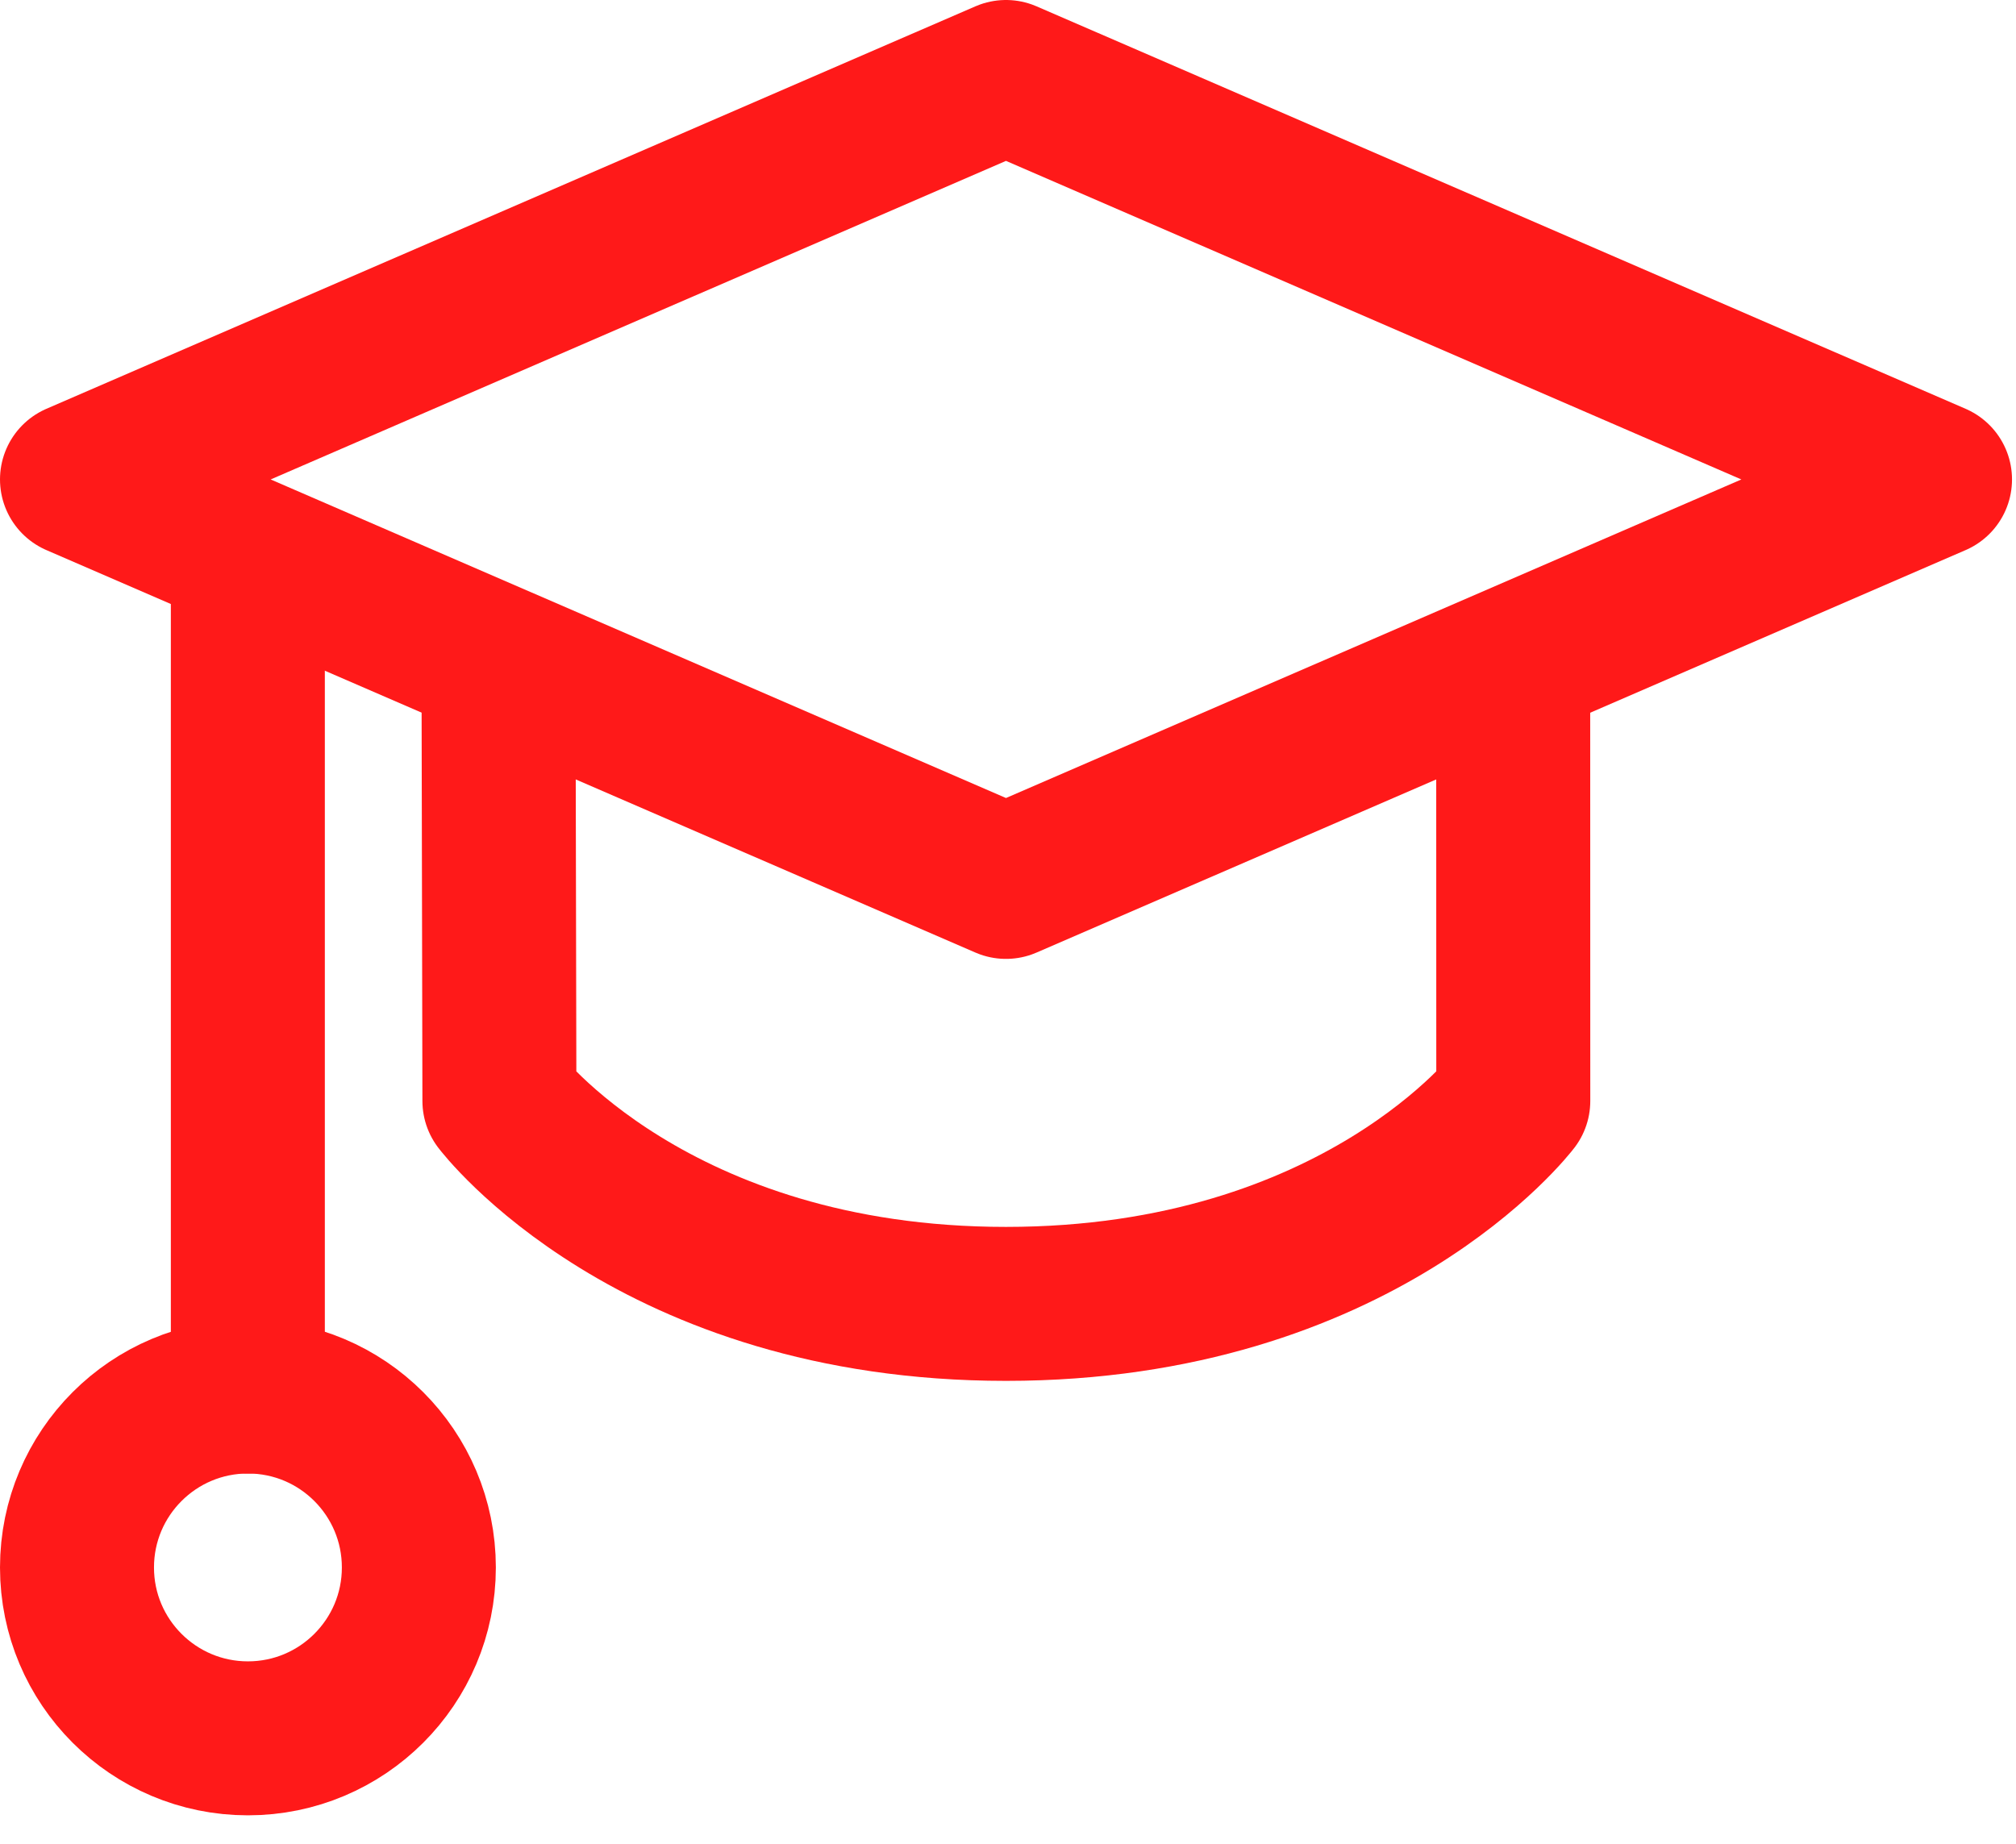
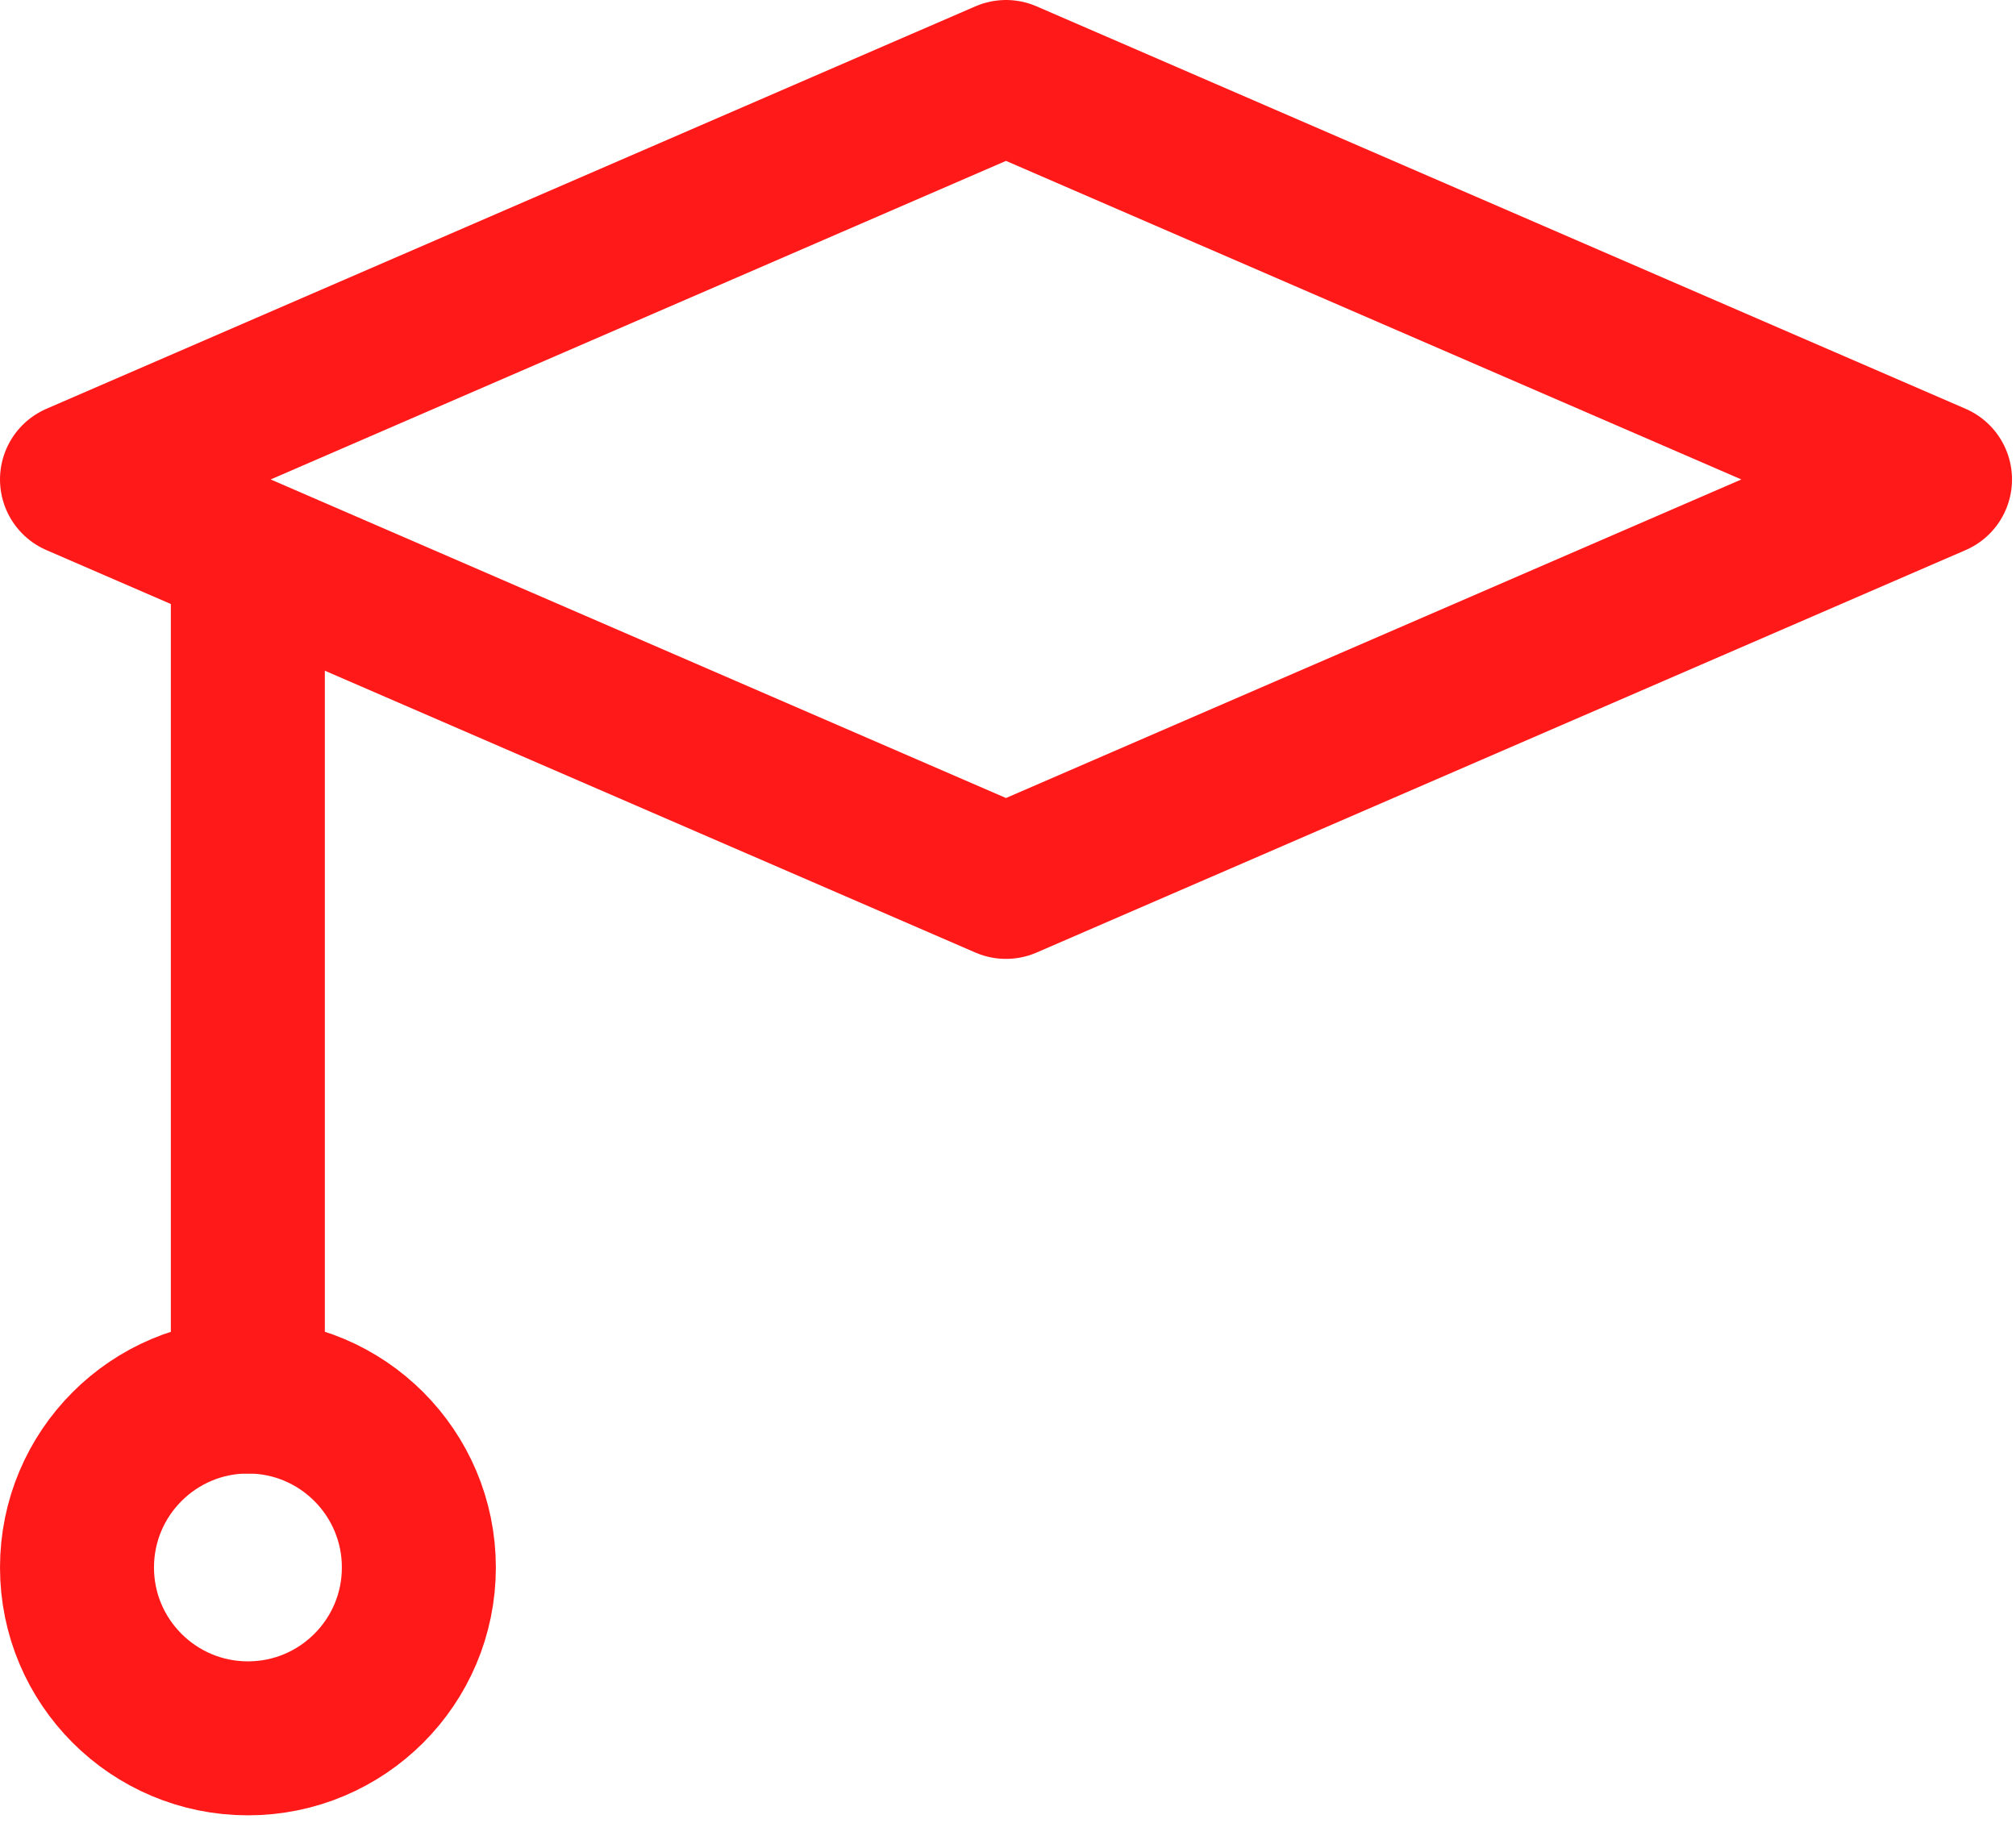
<svg xmlns="http://www.w3.org/2000/svg" width="47" height="43" viewBox="0 0 47 43" fill="none">
  <g opacity="0.9">
    <path d="M23.453 1.795L45.112 11.179L23.453 20.563L1.795 11.179L23.453 1.795Z" stroke="#FF0000" stroke-width="3.59" stroke-linecap="round" stroke-linejoin="round" />
-     <path d="M11.622 15.46L11.643 25.67C11.643 25.67 15.219 30.402 23.452 30.402C31.685 30.402 35.28 25.67 35.28 25.67L35.278 15.46" stroke="#FF0000" stroke-width="3.59" stroke-linecap="round" stroke-linejoin="round" />
    <path d="M5.778 32.563V12.935" stroke="#FF0000" stroke-width="3.59" stroke-linecap="round" stroke-linejoin="round" />
    <path d="M5.78 40.532C7.981 40.532 9.765 38.748 9.765 36.548C9.765 34.347 7.981 32.562 5.78 32.562C3.58 32.562 1.795 34.347 1.795 36.548C1.795 38.748 3.58 40.532 5.78 40.532Z" stroke="#FF0000" stroke-width="3.59" stroke-linecap="round" stroke-linejoin="round" />
  </g>
</svg>